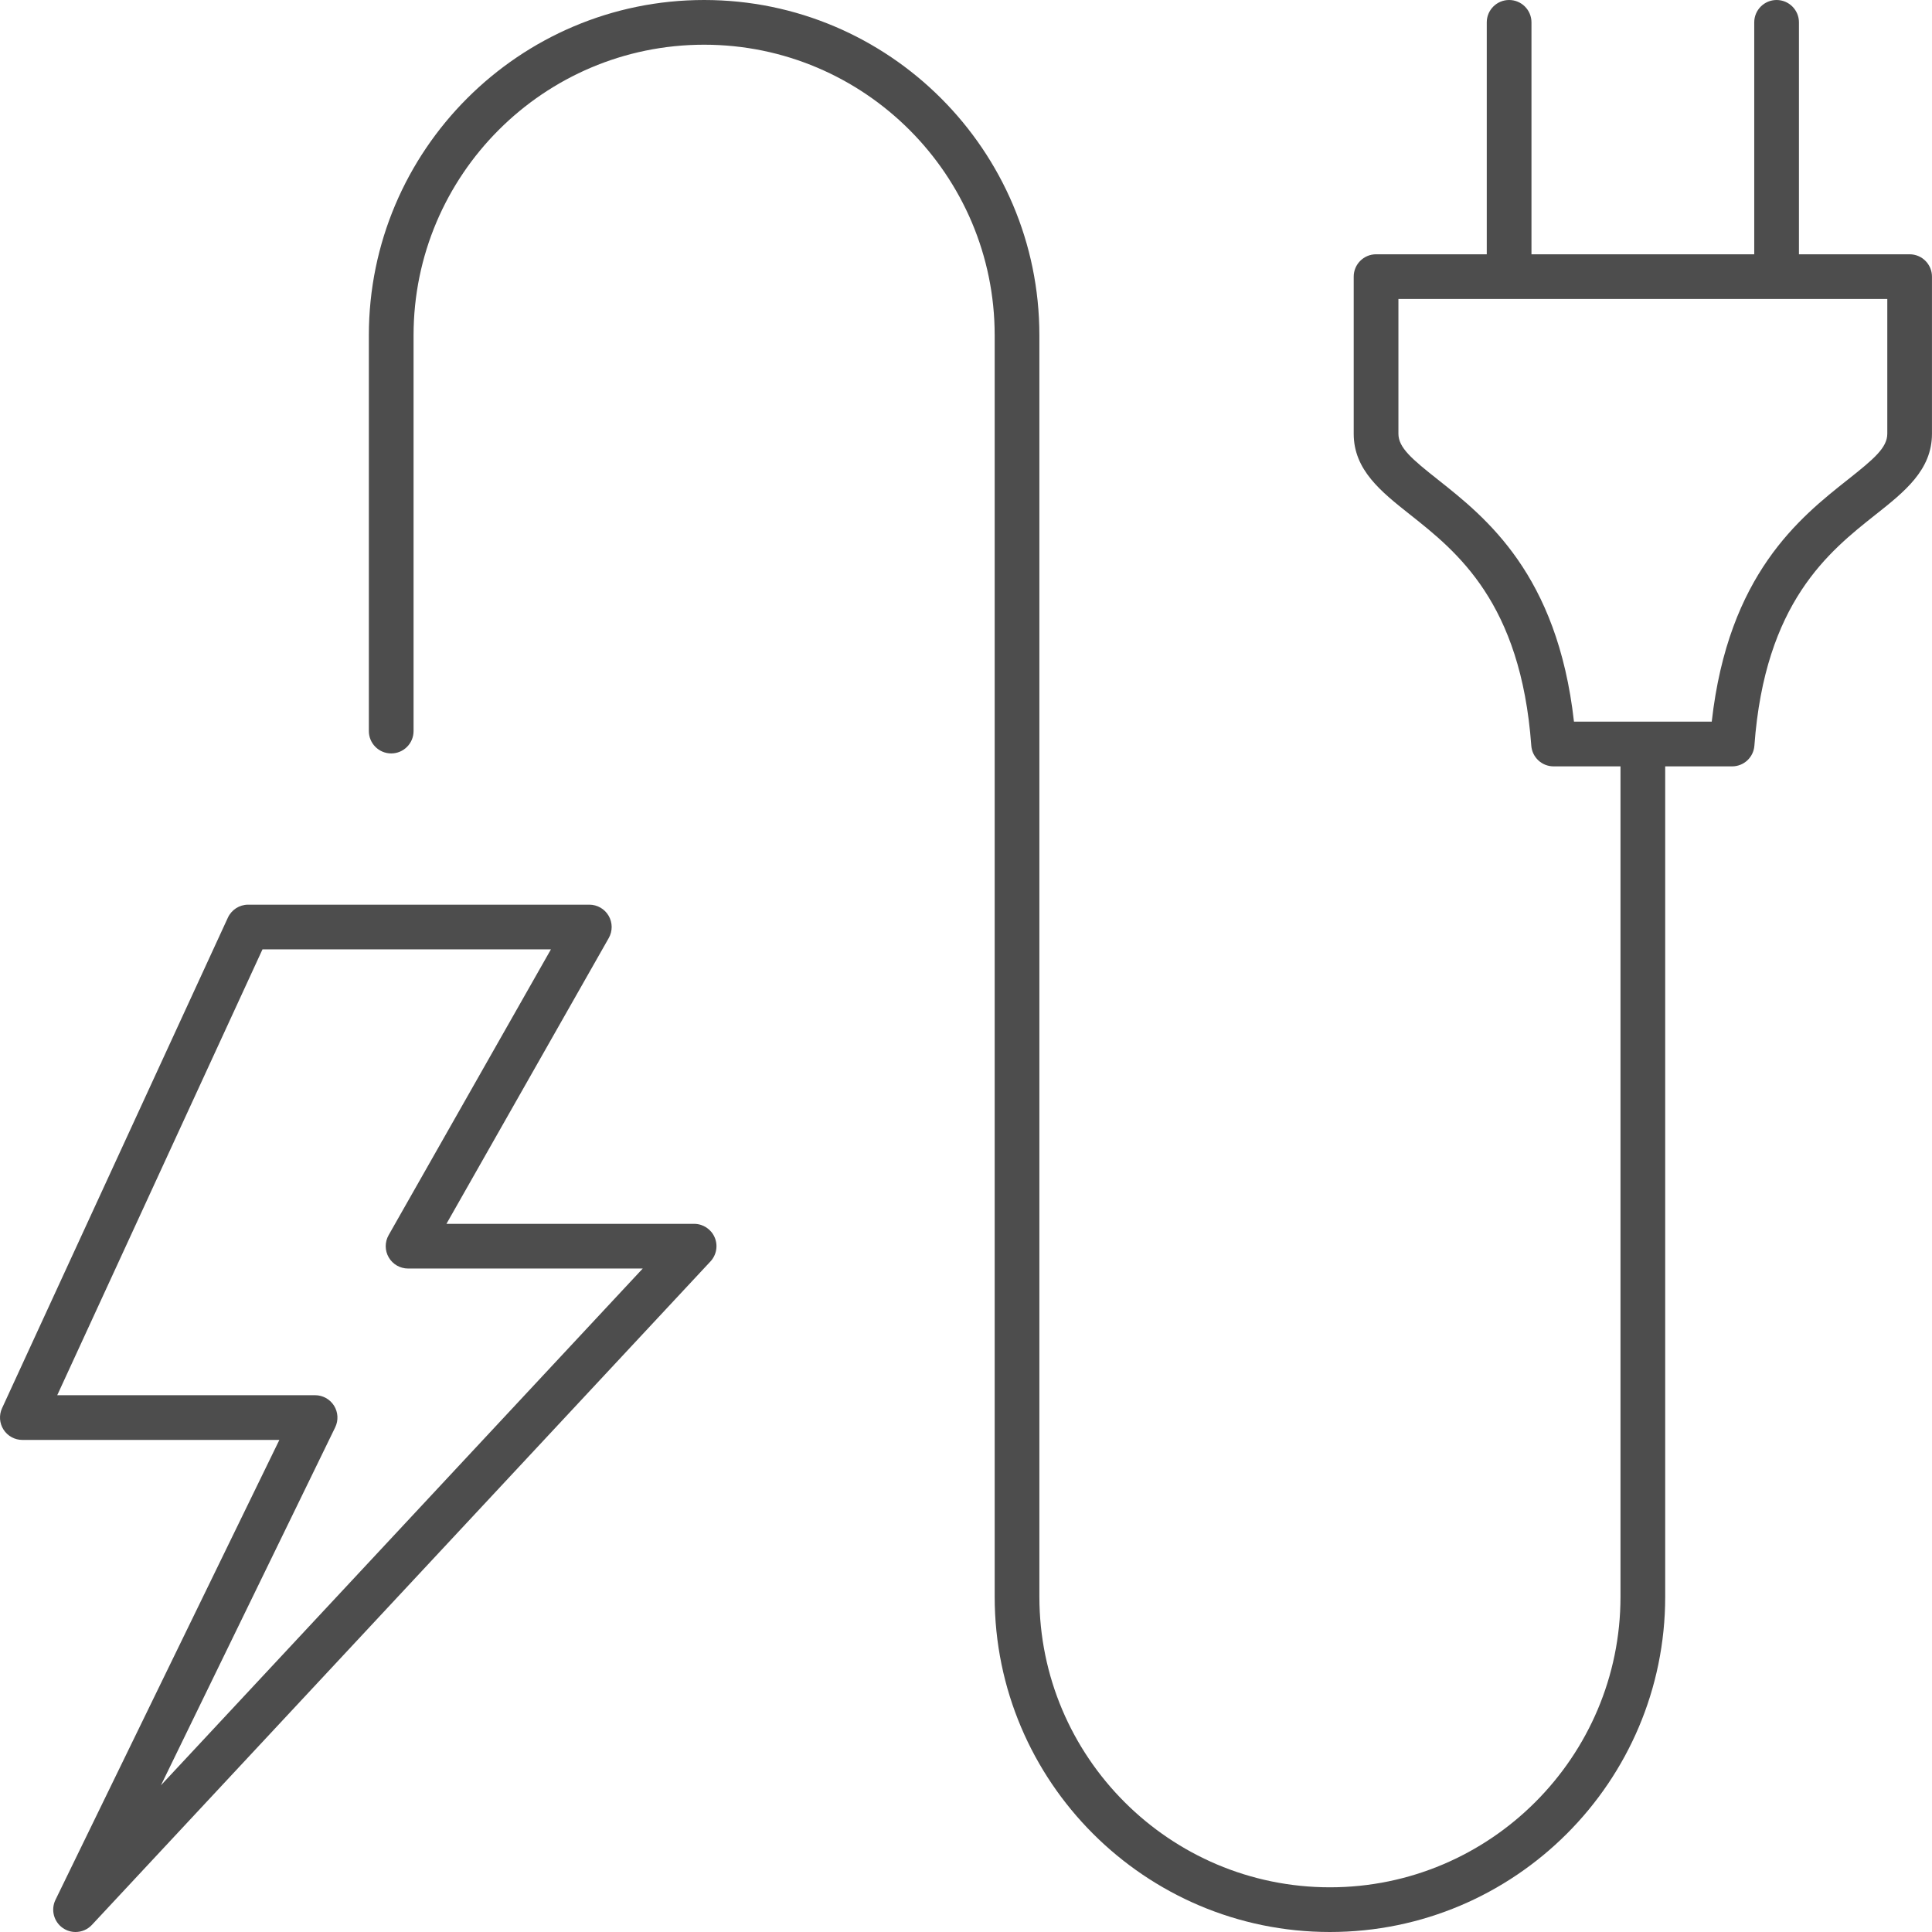
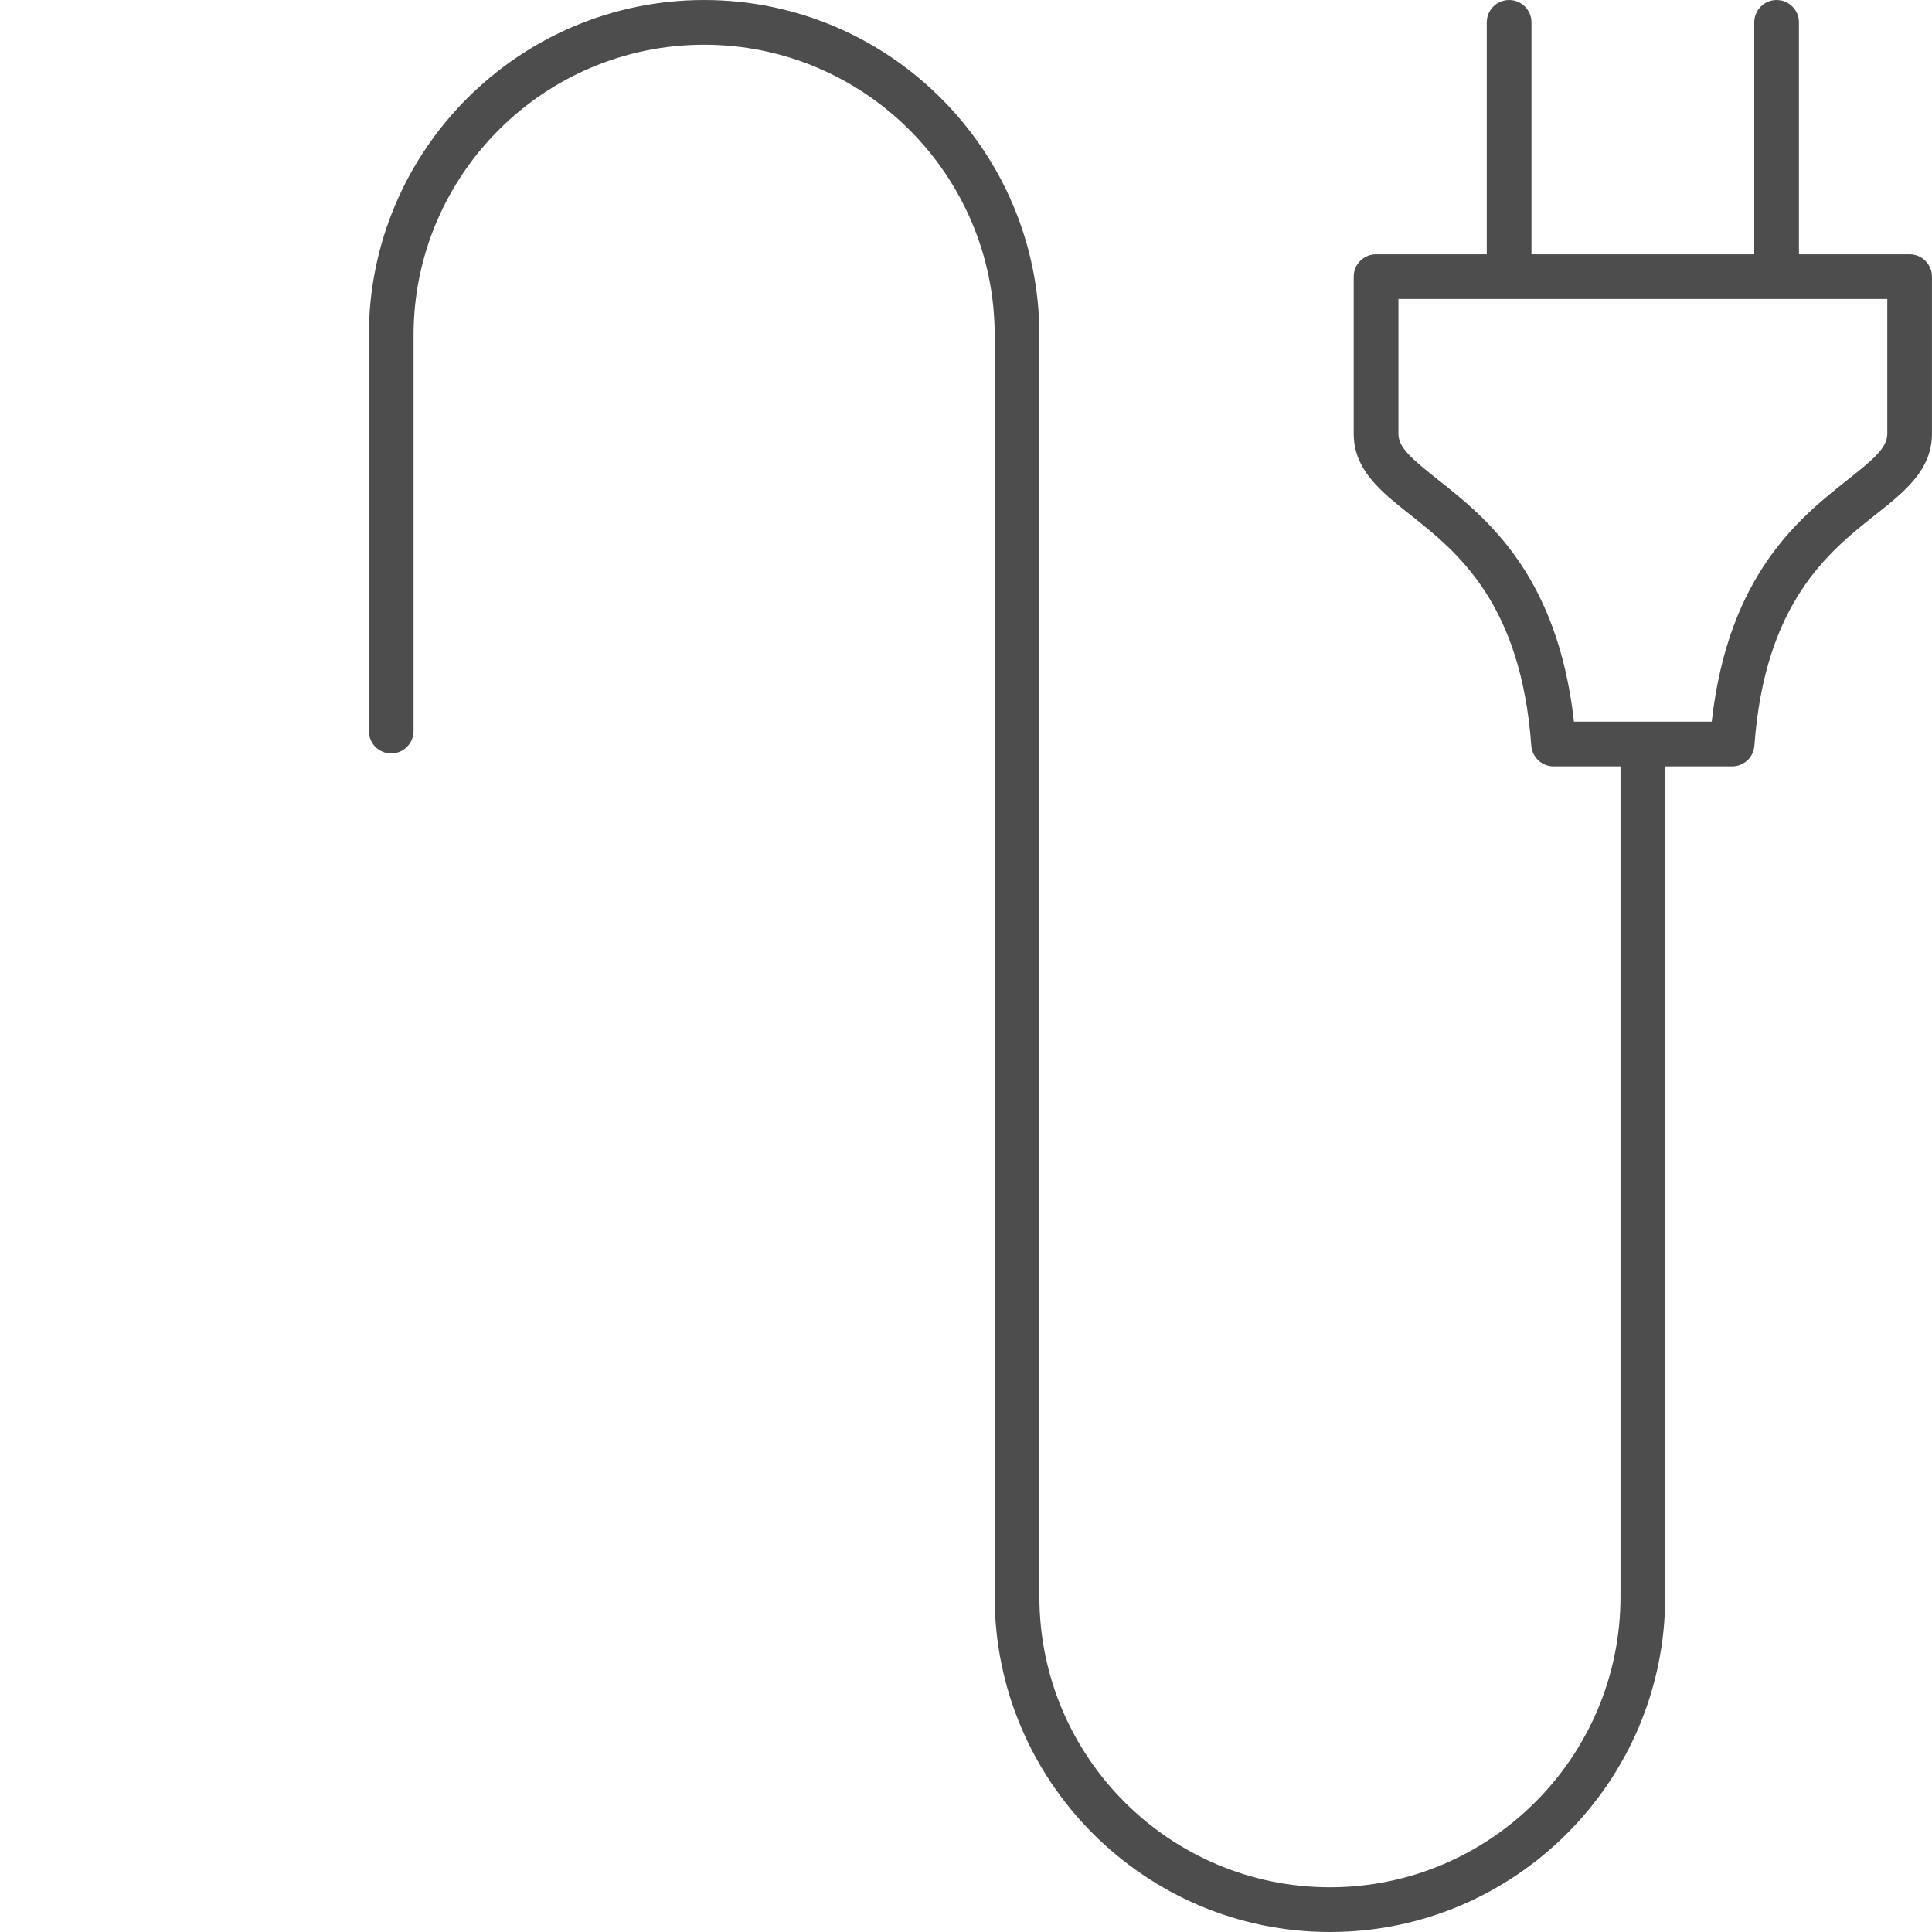
<svg xmlns="http://www.w3.org/2000/svg" id="Livello_2" viewBox="0 0 136.204 136.204">
  <defs>
    <style>.cls-1{fill:#4d4d4d;}</style>
  </defs>
  <g id="Layer_2">
    <path class="cls-1" d="M134.628,17.927h-7.804V1.576c0-.87-.706-1.576-1.576-1.576s-1.576.706-1.576,1.576v16.351h-15.705V1.576c0-.87-.706-1.576-1.576-1.576s-1.576.706-1.576,1.576v16.351h-7.804c-.87,0-1.576.706-1.576,1.576v11.078c0,2.553,1.931,4.083,3.976,5.701,3.293,2.609,7.804,6.181,8.543,16.285.06.823.746,1.461,1.571,1.461h4.718v58.541c0,11.295-9.189,20.484-20.484,20.484s-20.484-9.189-20.484-20.484V23.636c0-13.033-10.603-23.636-23.635-23.636s-23.636,10.603-23.636,23.636v27.904c0,.87.706,1.576,1.576,1.576s1.576-.706,1.576-1.576v-27.904c0-11.295,9.189-20.484,20.484-20.484s20.484,9.189,20.484,20.484v88.933c0,13.032,10.603,23.635,23.635,23.635s23.636-10.603,23.636-23.635v-58.541h4.717c.826,0,1.511-.637,1.571-1.461.739-10.104,5.249-13.676,8.543-16.285,2.045-1.619,3.976-3.148,3.976-5.701v-11.078c0-.87-.706-1.576-1.576-1.576ZM133.052,30.58c0,.983-.953,1.784-2.781,3.231-3.386,2.681-8.427,6.674-9.595,17.064h-9.713c-1.167-10.391-6.209-14.383-9.595-17.064-1.828-1.447-2.781-2.249-2.781-3.231v-9.502h34.465v9.502Z" />
-     <path class="cls-1" d="M48.935,86.279h-17.461l11.442-20.147c.278-.488.274-1.086-.008-1.571-.282-.485-.801-.783-1.361-.783h-24.051c-.616,0-1.174.358-1.431.917L.144,99.278c-.224.488-.185,1.056.105,1.509.289.452.79.726,1.327.726h18.119l-15.785,32.426c-.341.701-.118,1.547.525,1.988.271.186.582.277.891.277.425,0,.845-.171,1.153-.501l43.608-46.773c.428-.459.543-1.128.293-1.703-.25-.575-.818-.947-1.445-.947ZM11.347,125.86l12.284-25.234c.237-.488.207-1.064-.081-1.525-.288-.46-.793-.74-1.336-.74H4.035l14.47-31.432h20.335l-11.442,20.147c-.277.488-.274,1.086.008,1.571.282.485.801.783,1.362.783h16.545L11.347,125.86Z" />
  </g>
</svg>